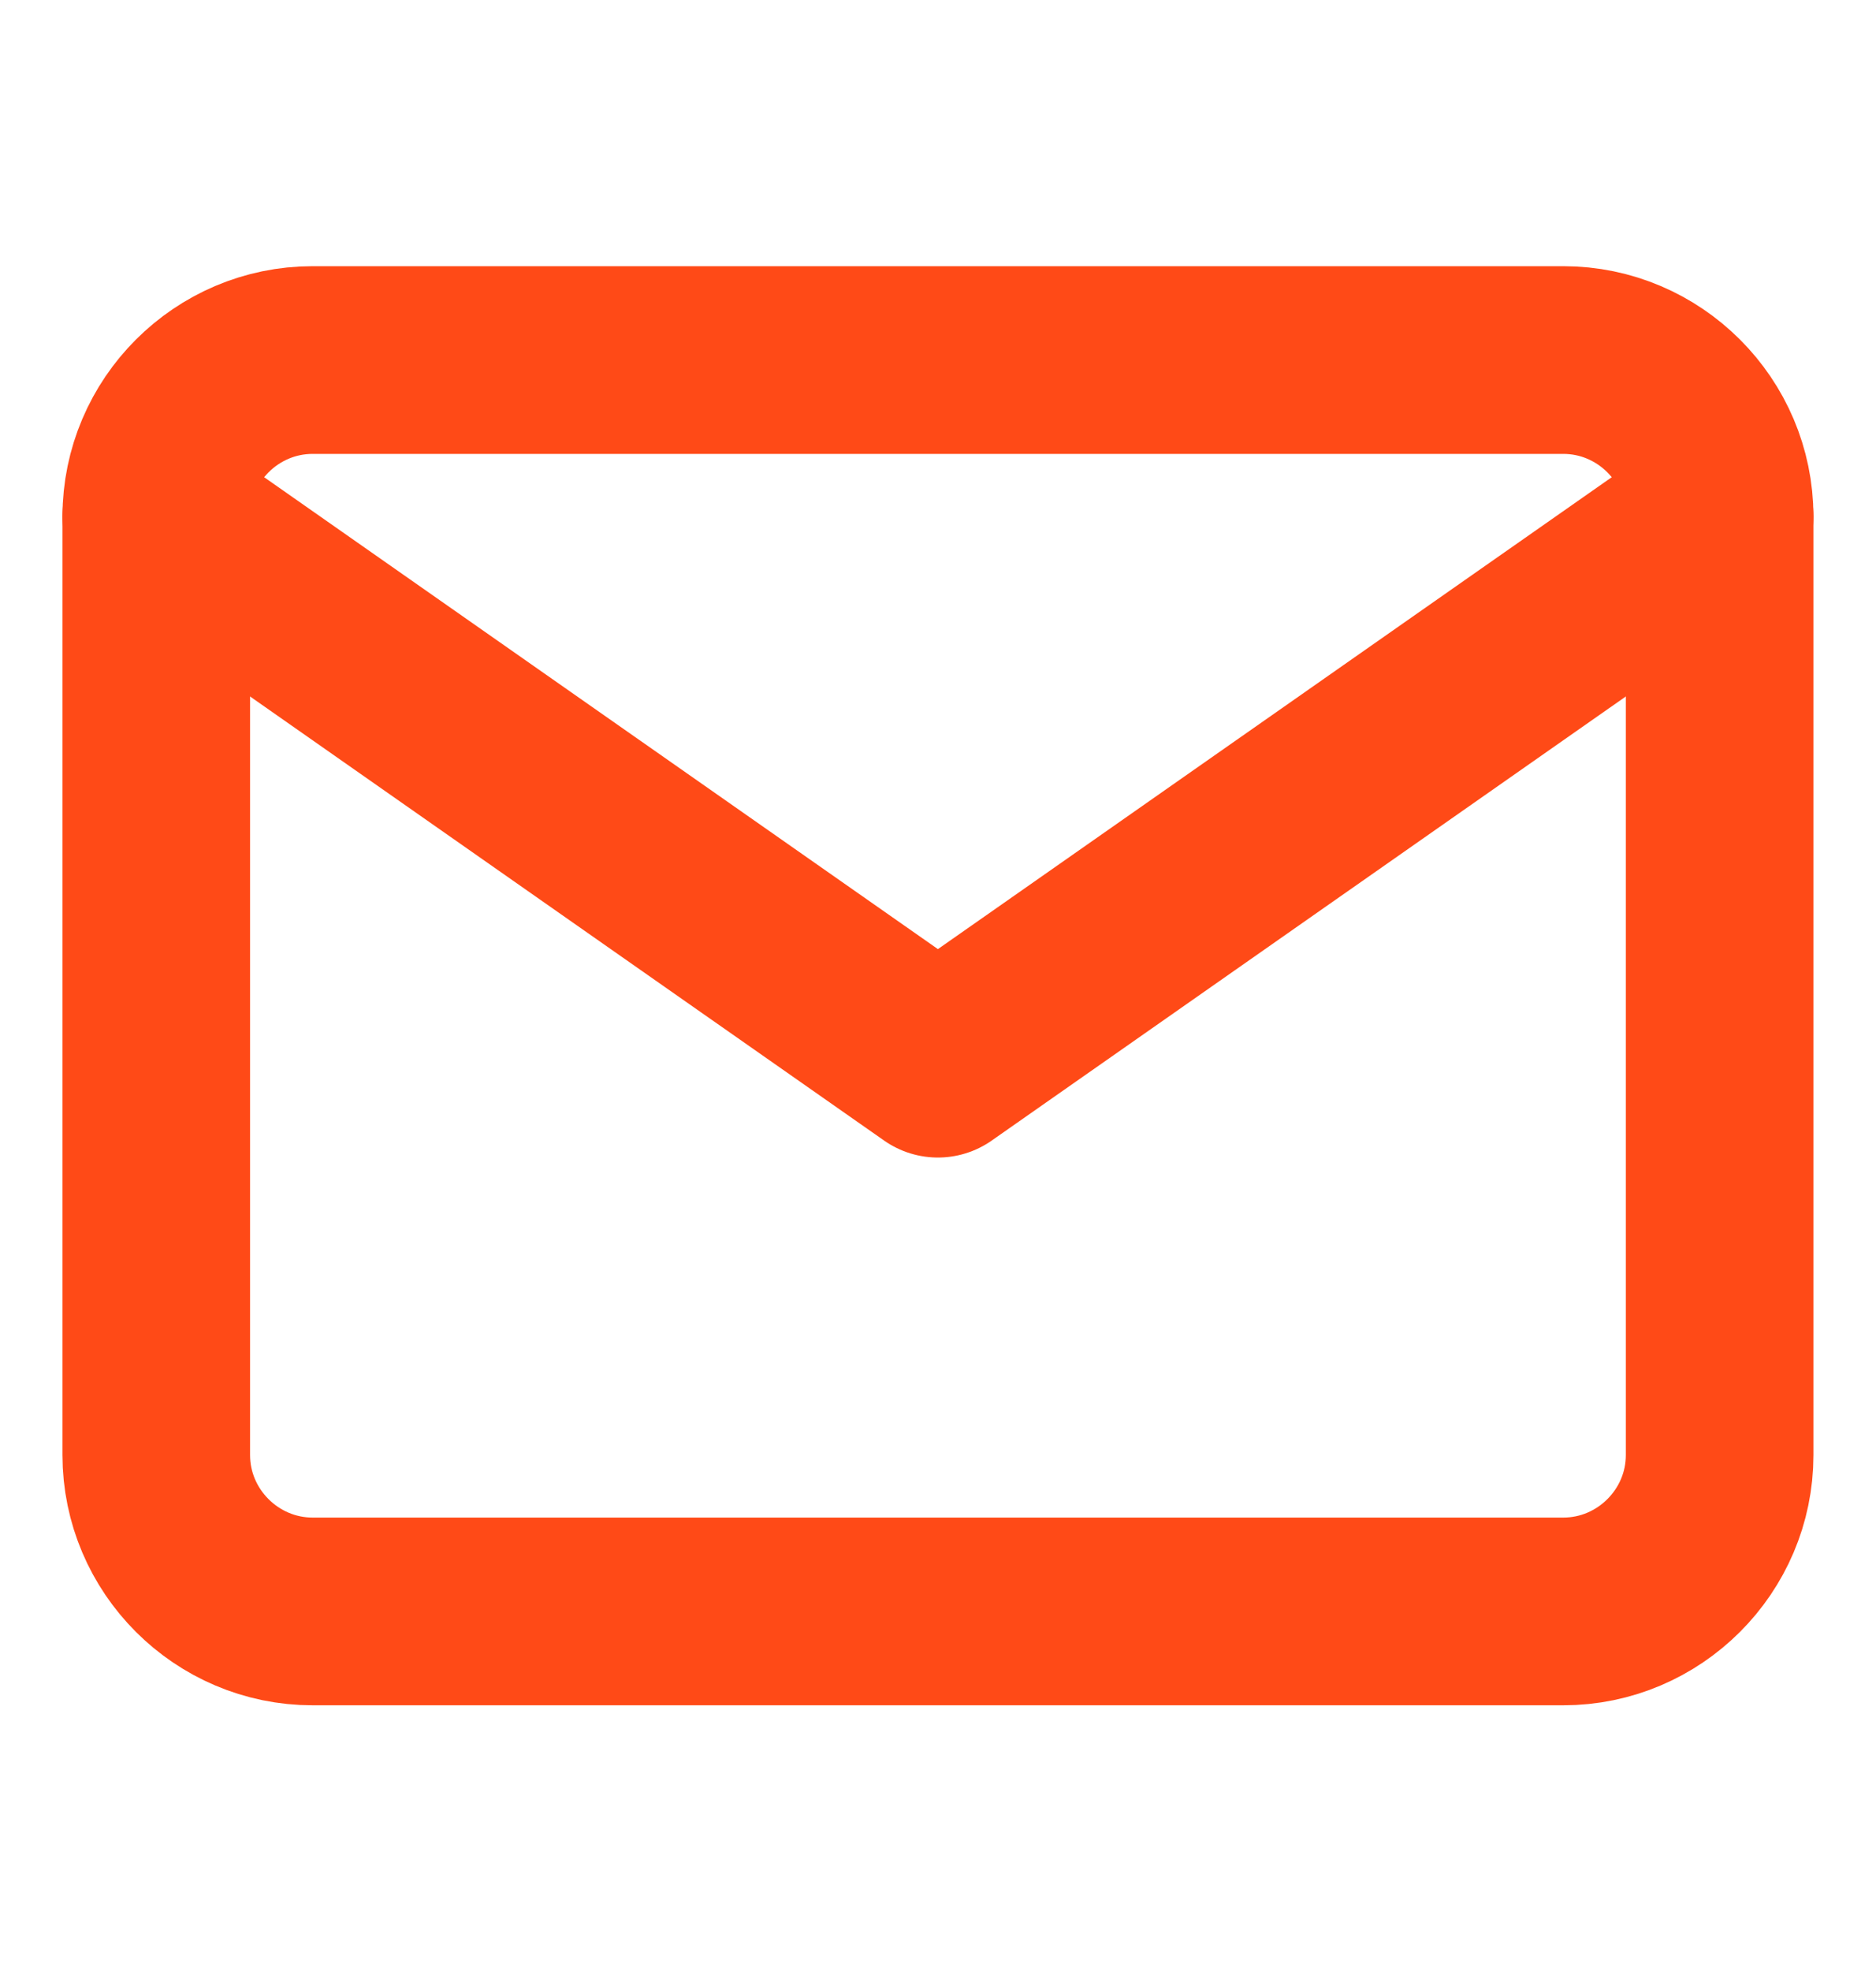
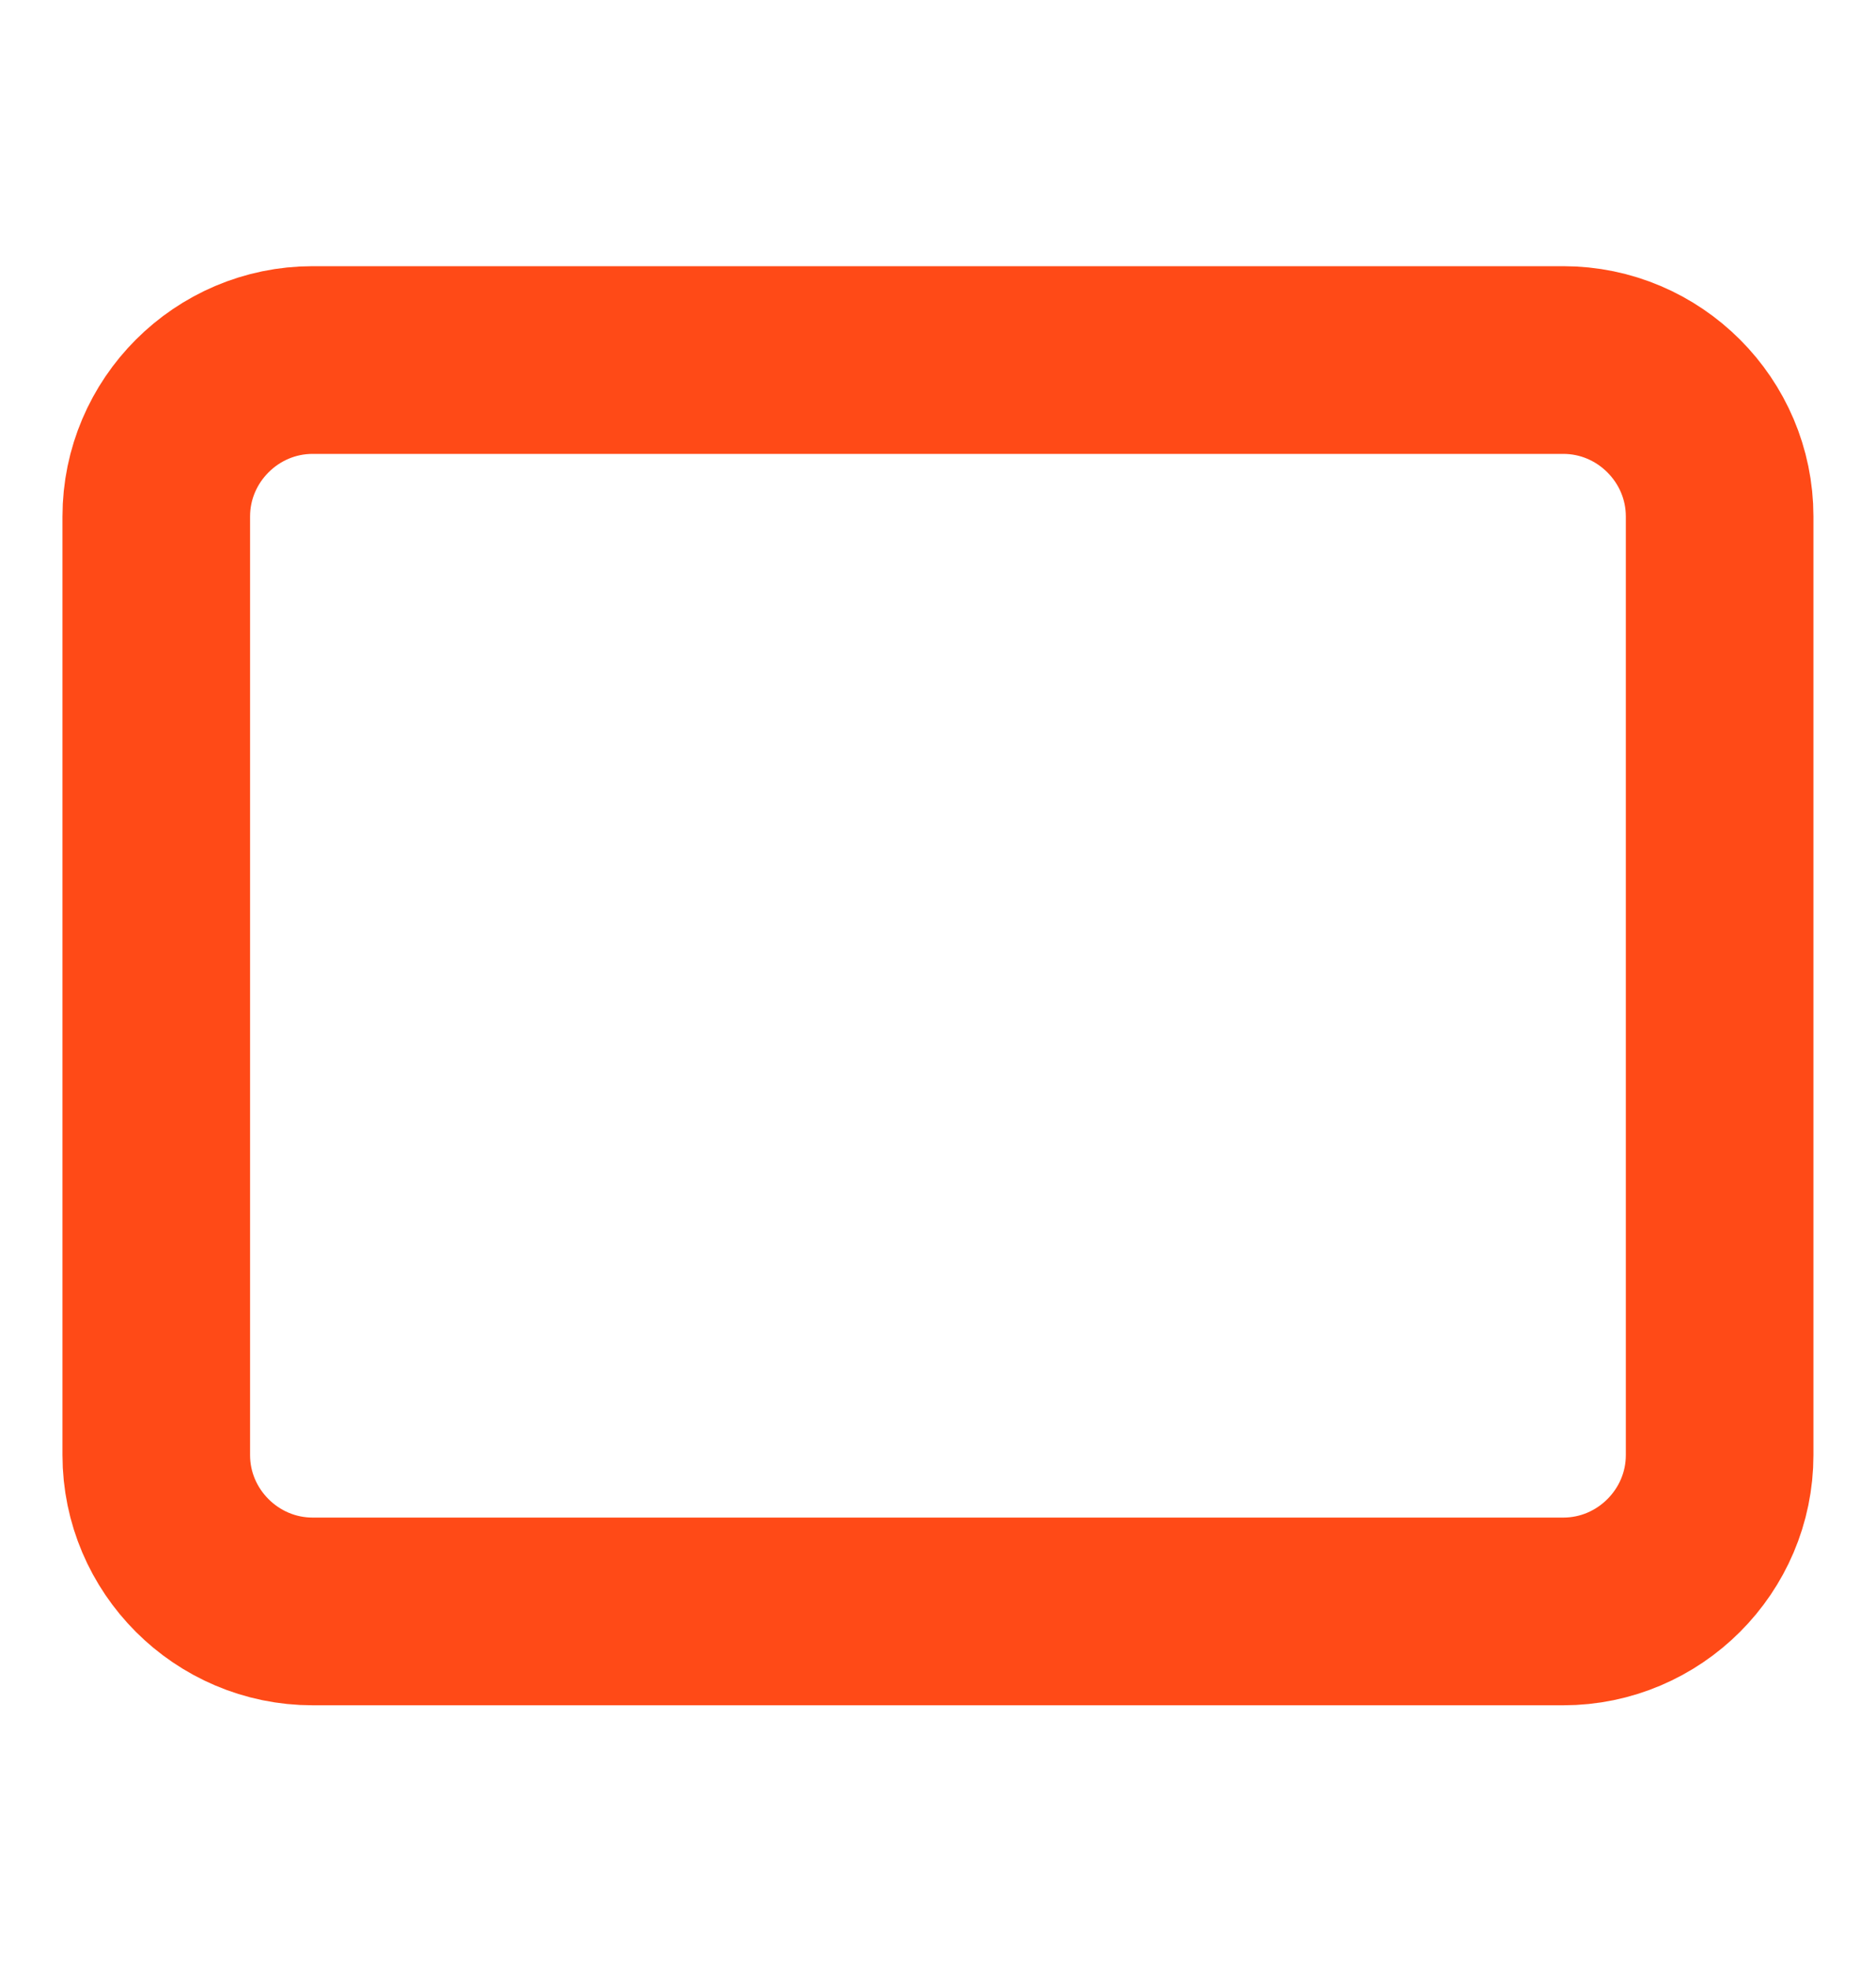
<svg xmlns="http://www.w3.org/2000/svg" width="20" height="21" viewBox="0 0 20 21" fill="none">
  <path d="M3.333 3.836H16.666C17.583 3.836 18.333 4.586 18.333 5.503V15.503C18.333 16.419 17.583 17.169 16.666 17.169H3.333C2.416 17.169 1.666 16.419 1.666 15.503V5.503C1.666 4.586 2.416 3.836 3.333 3.836Z" stroke="#FF4A17" stroke-width="2" stroke-linecap="round" stroke-linejoin="round" />
-   <path d="M18.333 5.5L9.999 11.333L1.666 5.5" stroke="#FF4A17" stroke-width="2" stroke-linecap="round" stroke-linejoin="round" />
</svg>